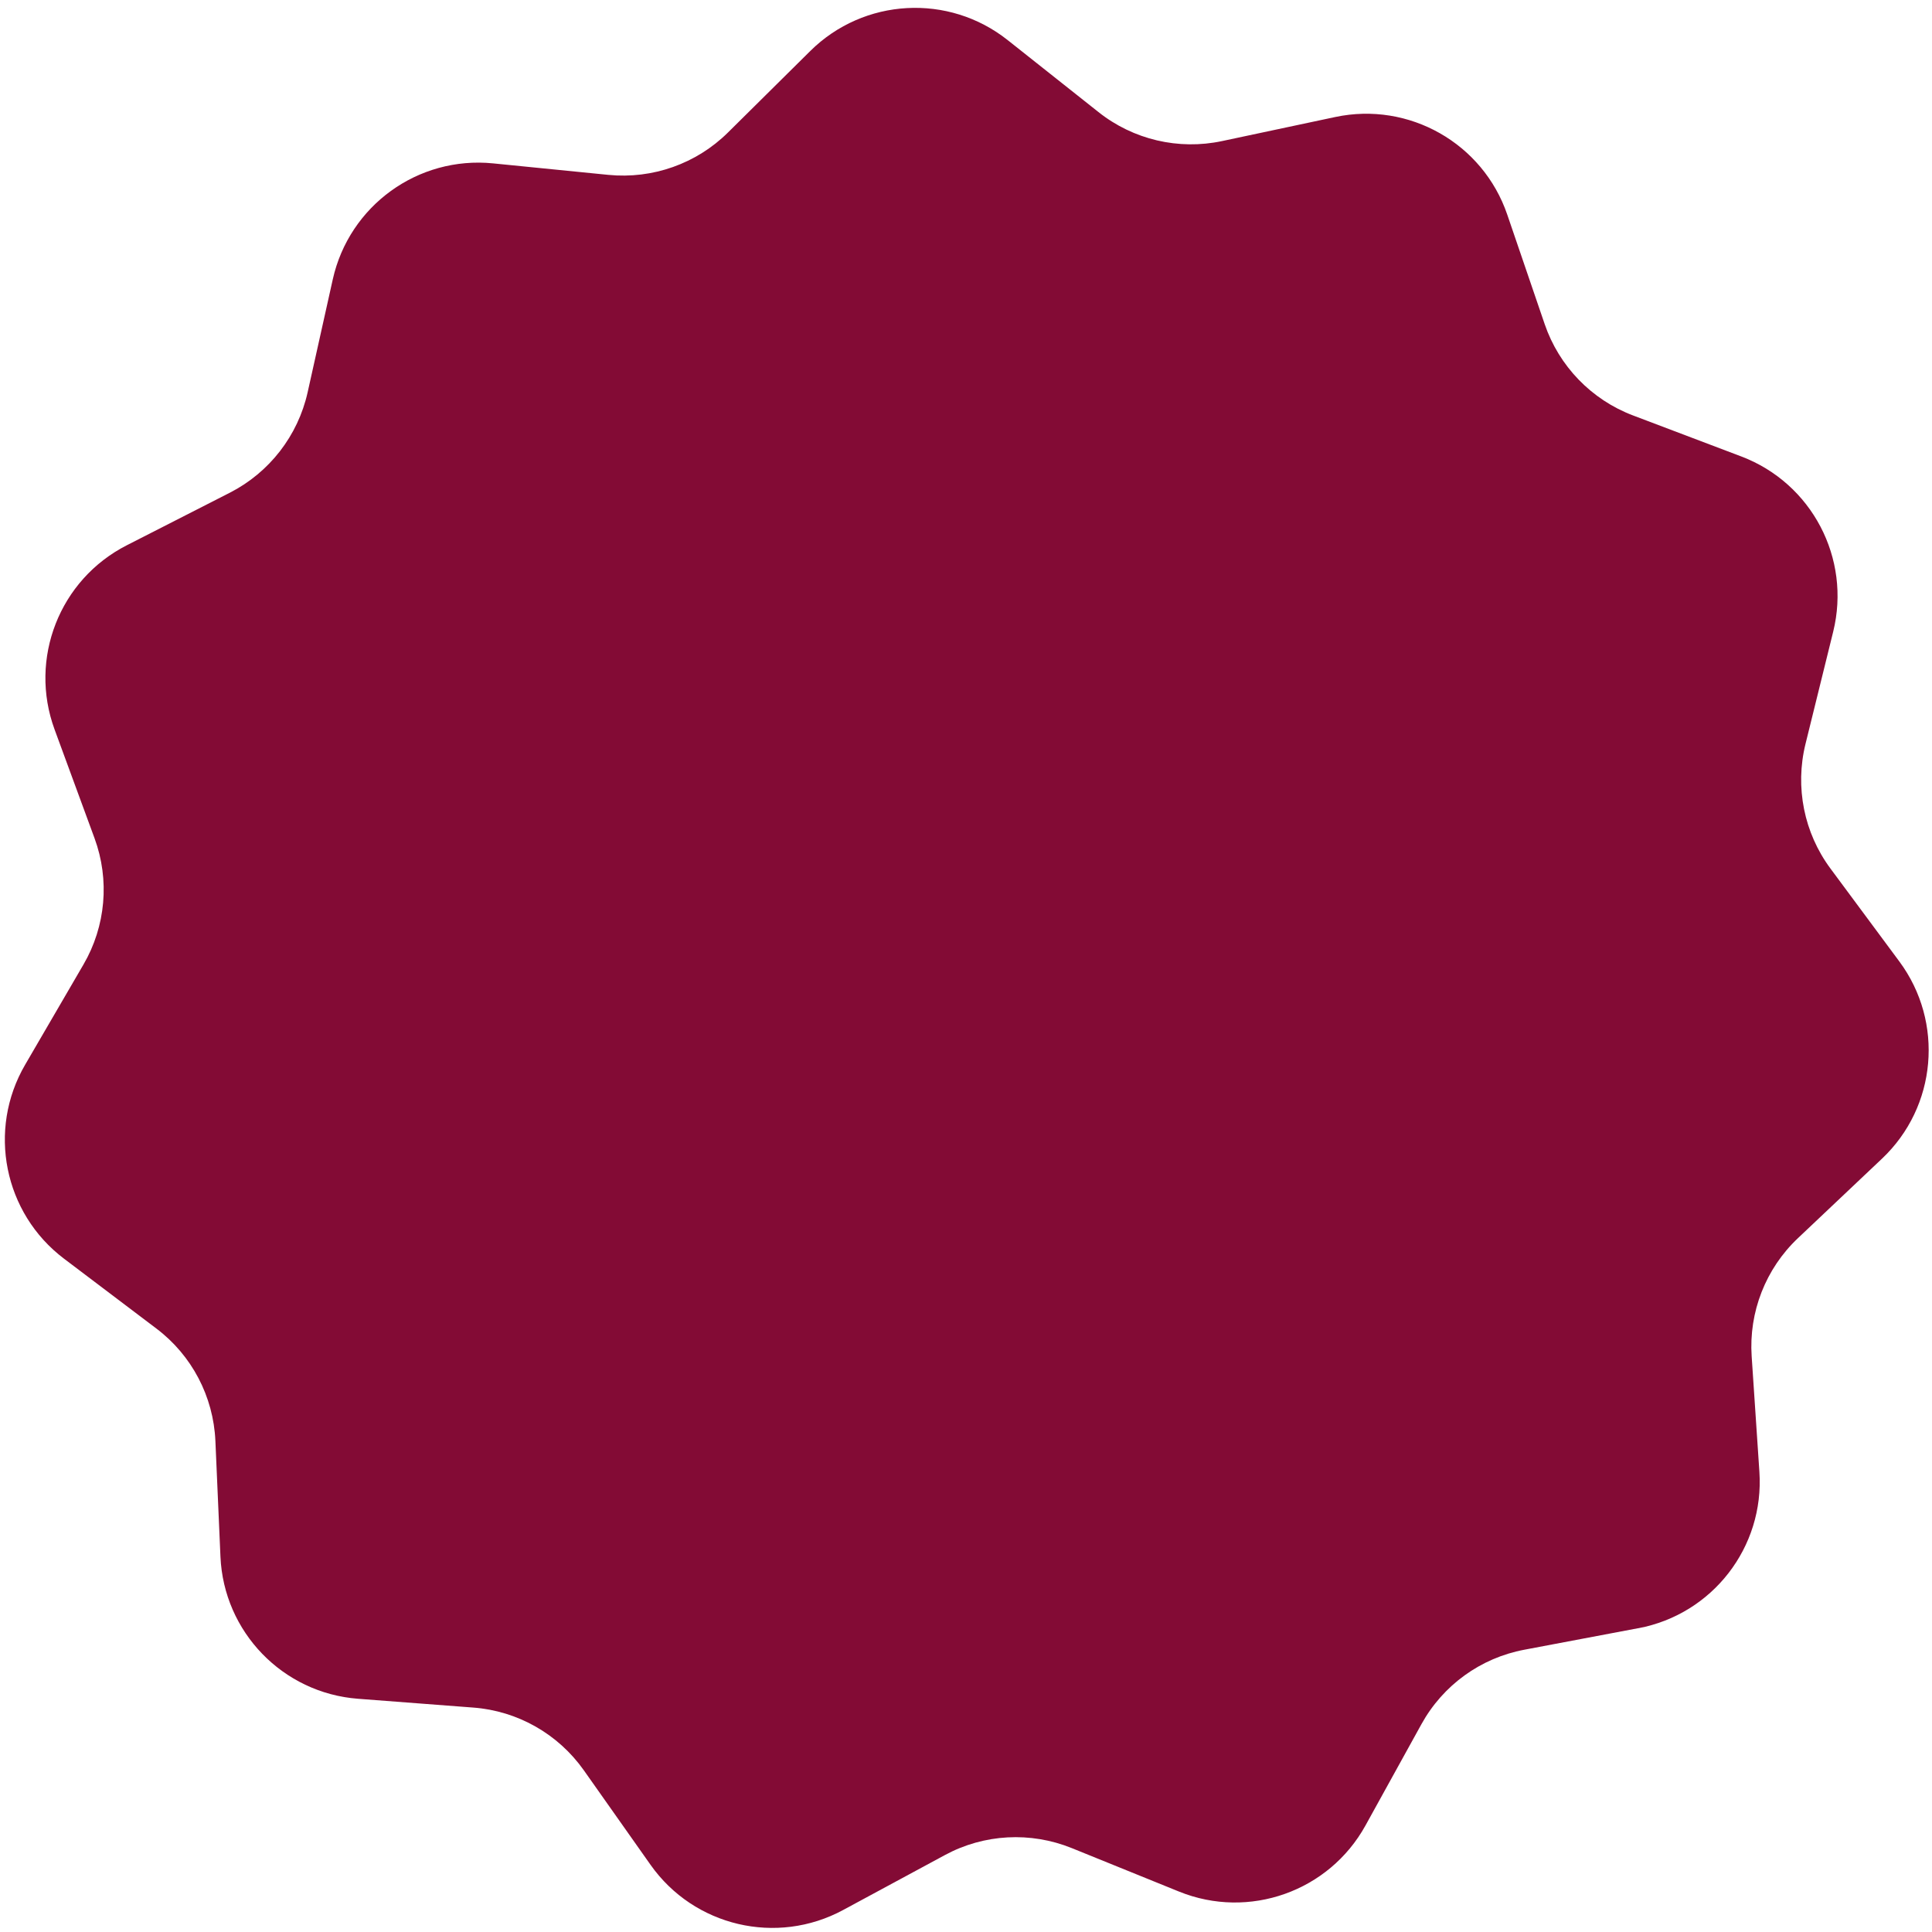
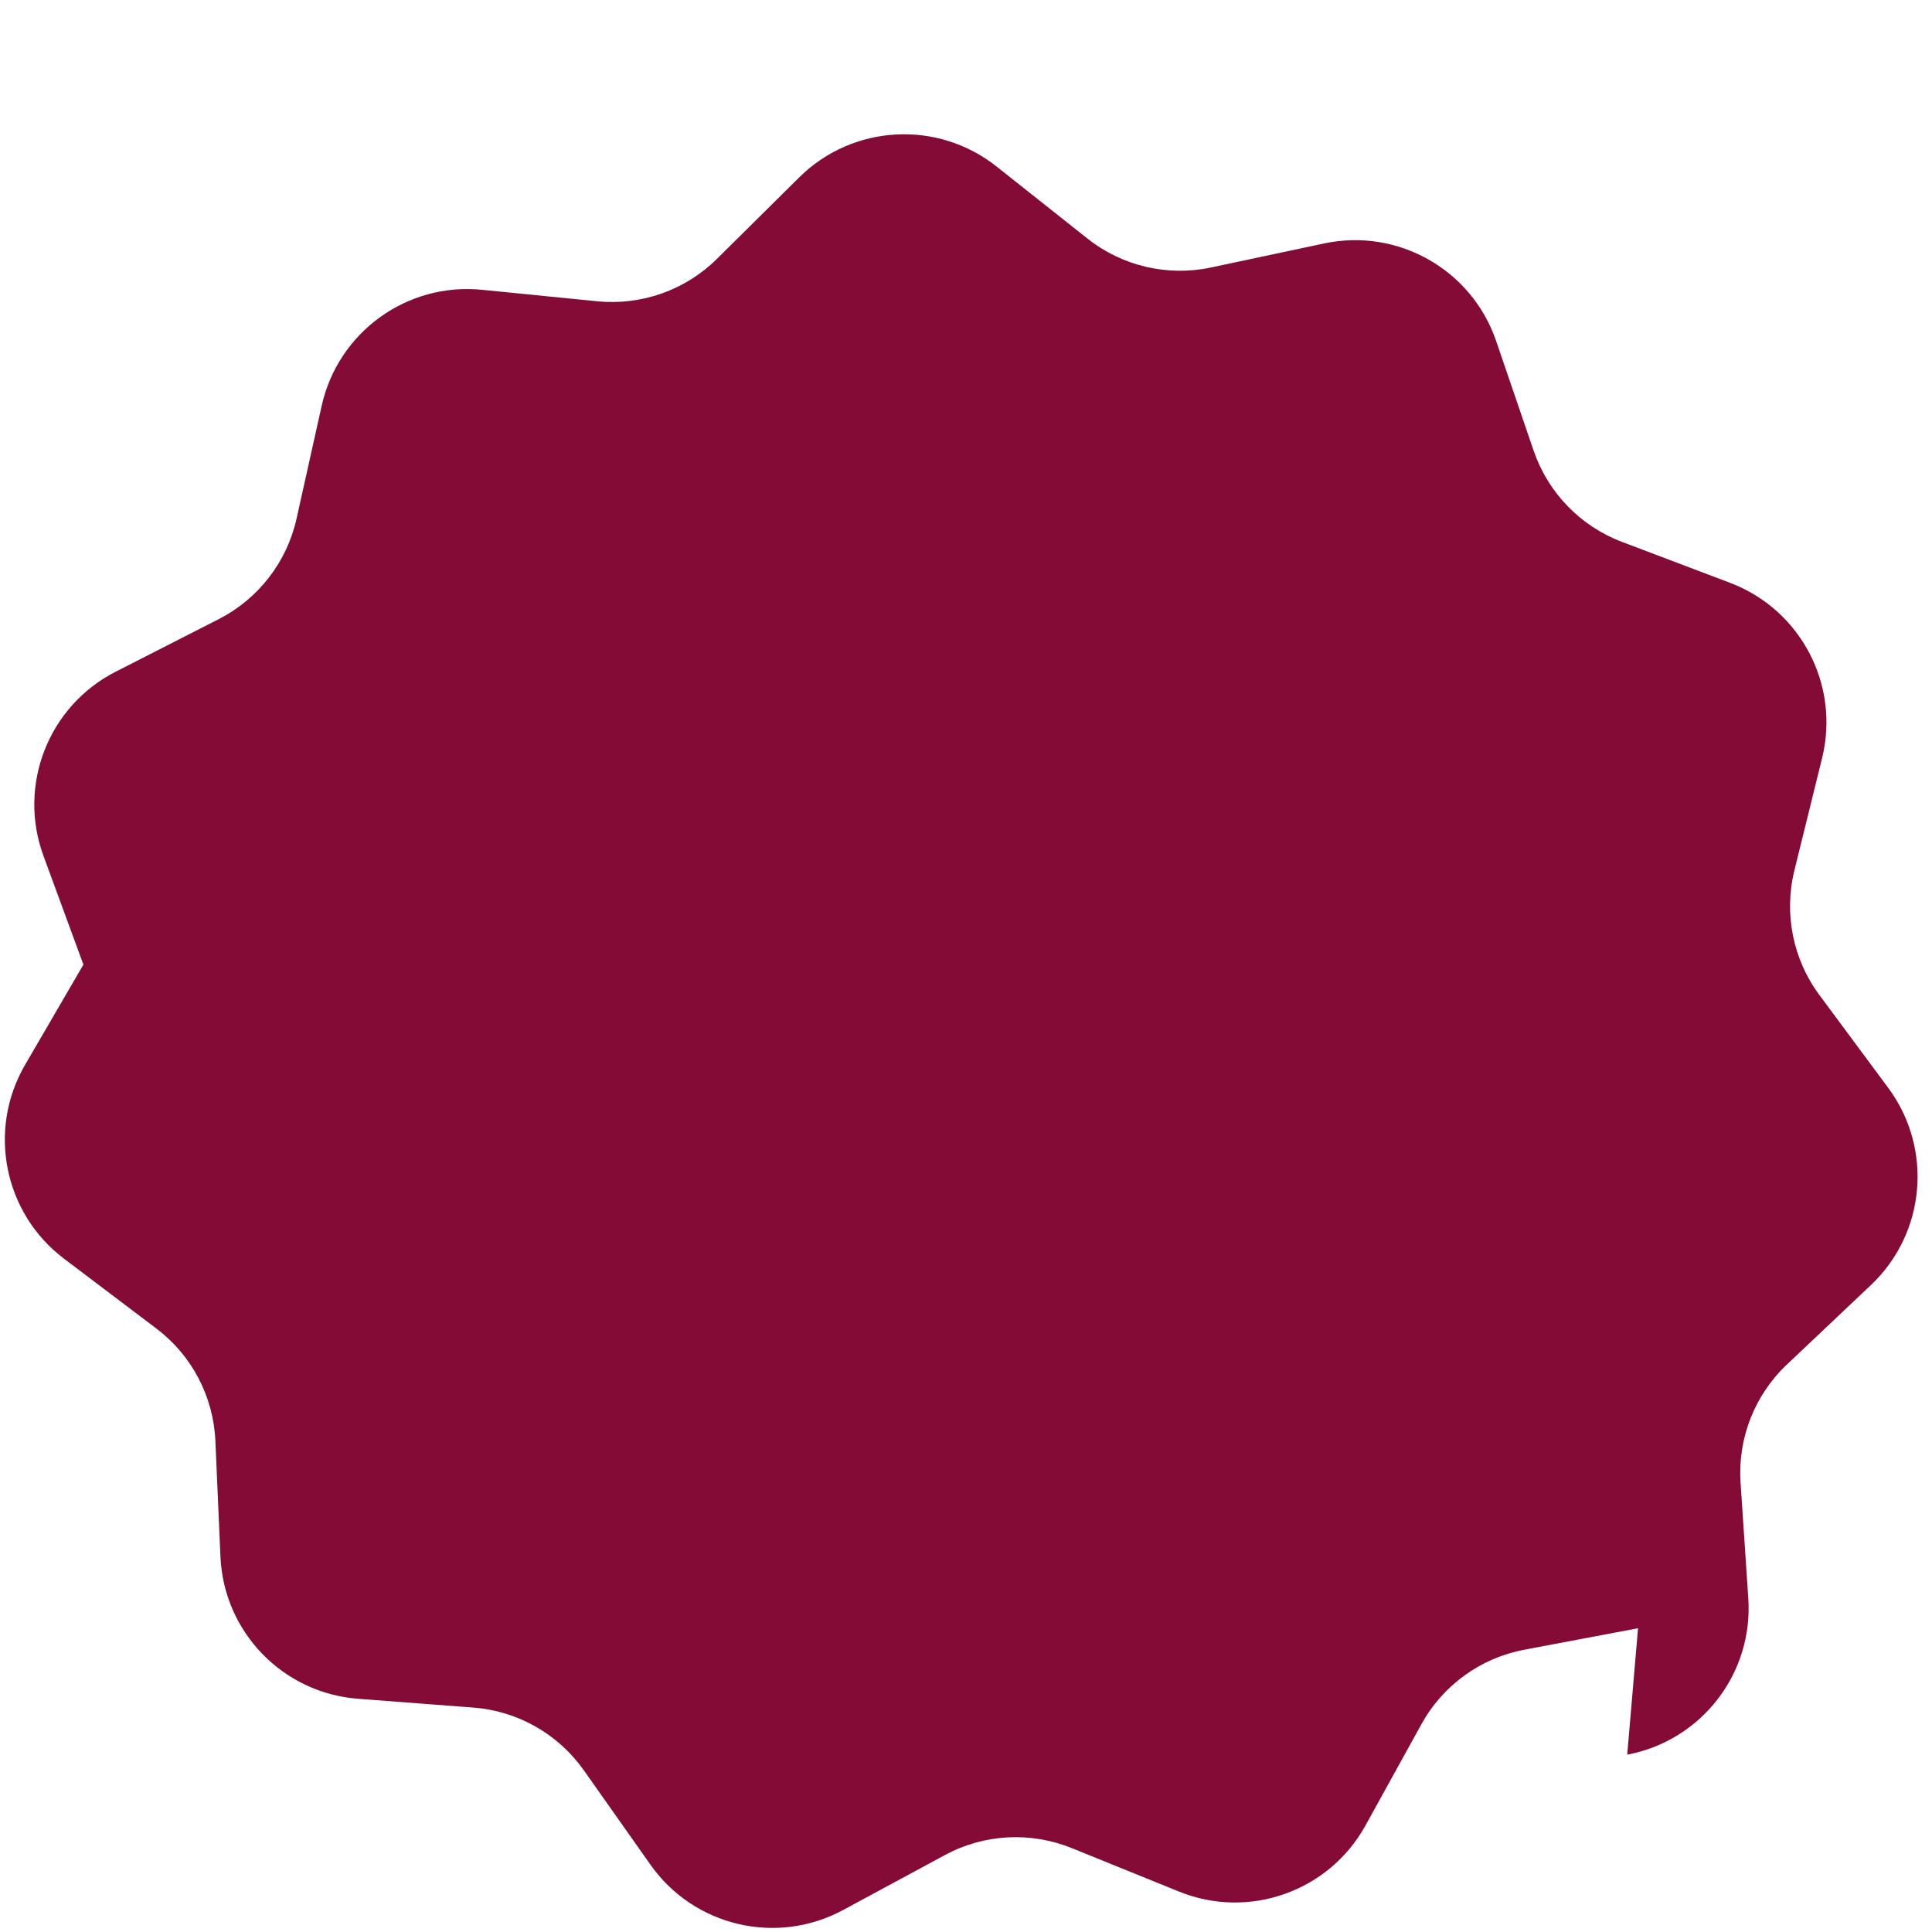
<svg xmlns="http://www.w3.org/2000/svg" id="Layer_1" data-name="Layer 1" viewBox="0 0 195 195">
  <defs>
    <style> .cls-1 { fill: #830b35; } </style>
  </defs>
-   <path class="cls-1" d="M165.33,164.34l-11.48,2.17c-4.41.83-8.21,3.58-10.38,7.51l-5.65,10.23c-3.68,6.66-11.76,9.53-18.82,6.67l-10.83-4.39c-4.16-1.68-8.85-1.43-12.79.7l-10.28,5.55c-6.7,3.62-15.05,1.66-19.44-4.56l-6.74-9.55c-2.59-3.66-6.67-5.98-11.14-6.32l-11.65-.89c-7.59-.58-13.55-6.74-13.88-14.35l-.51-11.68c-.2-4.48-2.38-8.64-5.96-11.34l-9.32-7.05c-6.07-4.59-7.76-13-3.92-19.58l5.88-10.1c2.26-3.87,2.67-8.55,1.12-12.76l-4.03-10.97c-2.63-7.15.5-15.13,7.28-18.59l10.41-5.31c3.99-2.04,6.87-5.75,7.85-10.13l2.54-11.41c1.66-7.43,8.6-12.46,16.18-11.7l11.63,1.16c4.46.44,8.89-1.12,12.08-4.28l8.3-8.22c5.41-5.36,13.97-5.83,19.93-1.1l9.16,7.26c3.51,2.79,8.09,3.86,12.47,2.93l11.43-2.43c7.45-1.58,14.9,2.65,17.36,9.85l3.78,11.06c1.45,4.24,4.72,7.62,8.91,9.21l10.93,4.14c7.12,2.7,11.1,10.29,9.28,17.68l-2.8,11.35c-1.07,4.35-.15,8.96,2.52,12.56l6.96,9.39c4.53,6.12,3.78,14.66-1.75,19.89l-8.49,8.03c-3.26,3.08-4.97,7.46-4.67,11.93l.78,11.66c.51,7.6-4.74,14.37-12.22,15.78Z" />
+   <path class="cls-1" d="M165.33,164.34l-11.48,2.17c-4.41.83-8.21,3.58-10.38,7.51l-5.65,10.23c-3.68,6.66-11.76,9.53-18.82,6.67l-10.83-4.39c-4.16-1.68-8.85-1.43-12.79.7l-10.28,5.55c-6.7,3.62-15.05,1.66-19.44-4.56l-6.74-9.55c-2.59-3.66-6.67-5.98-11.14-6.32l-11.65-.89c-7.59-.58-13.55-6.74-13.88-14.35l-.51-11.68c-.2-4.48-2.38-8.64-5.96-11.34l-9.32-7.05c-6.07-4.59-7.76-13-3.92-19.58l5.88-10.1l-4.03-10.97c-2.63-7.15.5-15.13,7.28-18.59l10.41-5.31c3.99-2.04,6.87-5.75,7.85-10.13l2.54-11.41c1.66-7.43,8.6-12.46,16.18-11.7l11.63,1.16c4.46.44,8.89-1.12,12.08-4.28l8.3-8.22c5.41-5.36,13.97-5.83,19.93-1.1l9.16,7.26c3.51,2.79,8.09,3.86,12.47,2.93l11.43-2.43c7.45-1.58,14.9,2.65,17.36,9.85l3.78,11.06c1.45,4.24,4.72,7.62,8.91,9.21l10.93,4.14c7.12,2.7,11.1,10.29,9.28,17.68l-2.8,11.35c-1.07,4.35-.15,8.96,2.52,12.56l6.96,9.39c4.53,6.12,3.78,14.66-1.75,19.89l-8.49,8.03c-3.26,3.08-4.97,7.46-4.67,11.93l.78,11.66c.51,7.6-4.74,14.37-12.22,15.78Z" />
</svg>